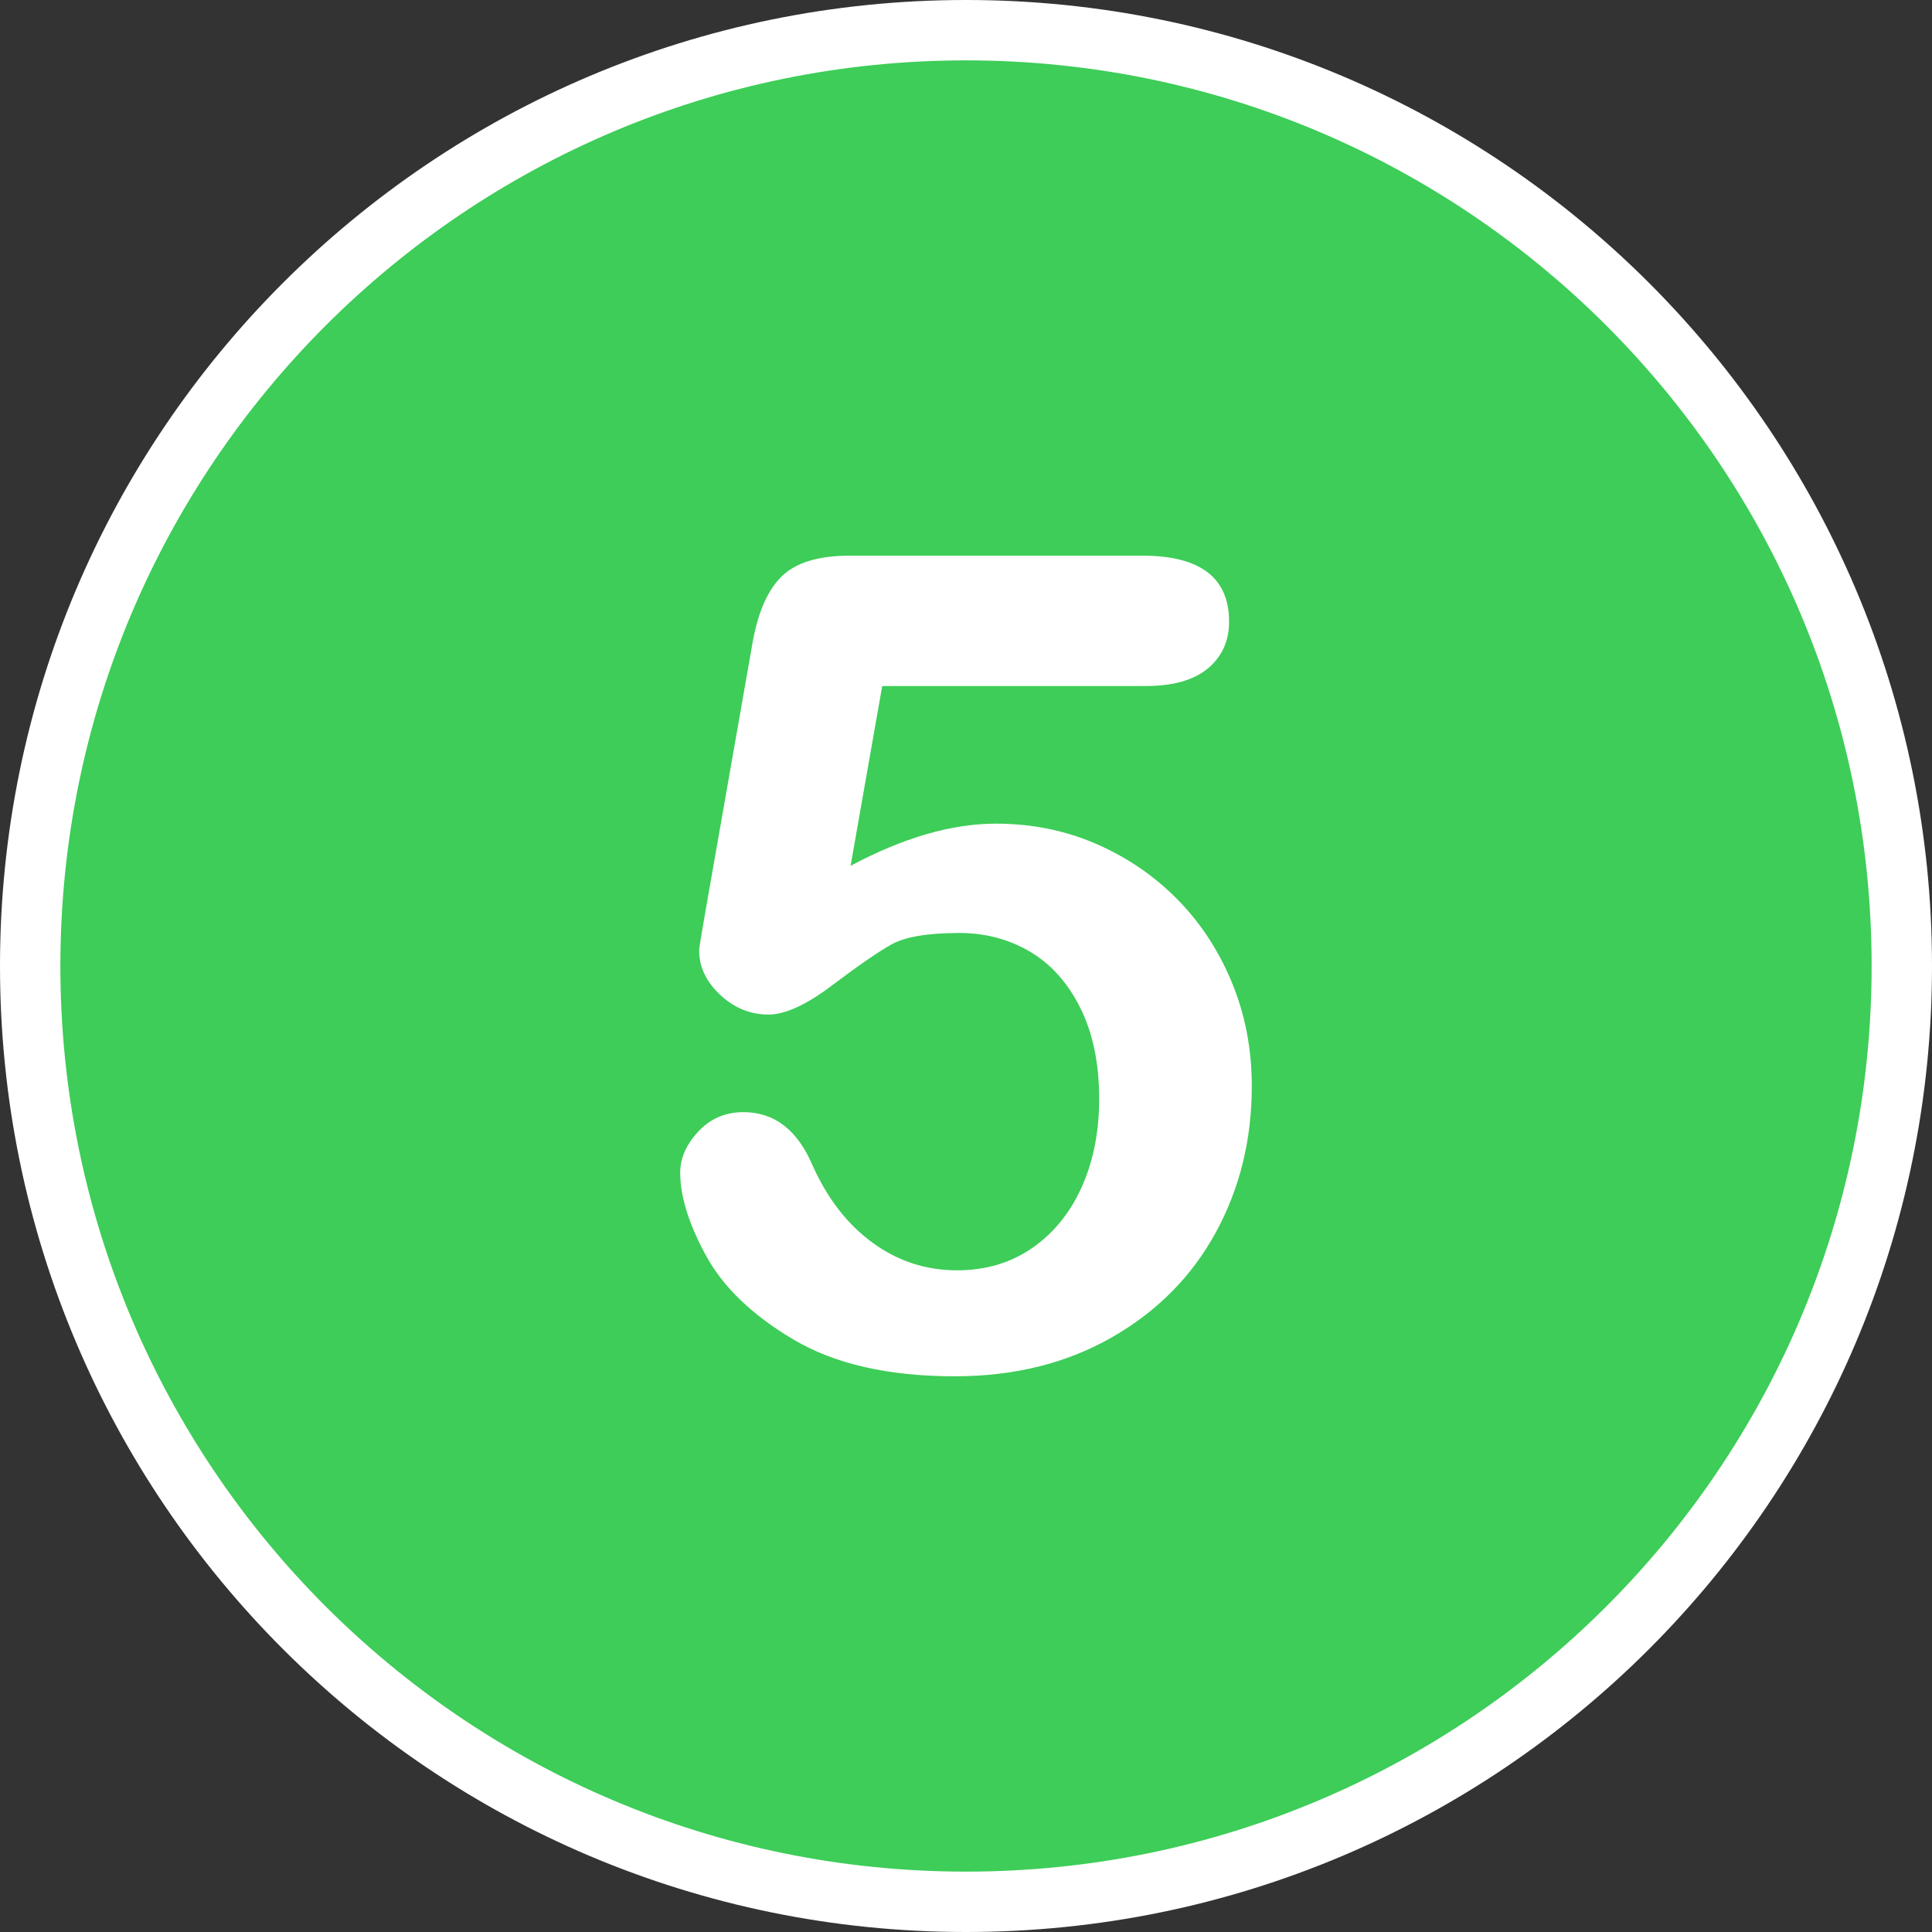
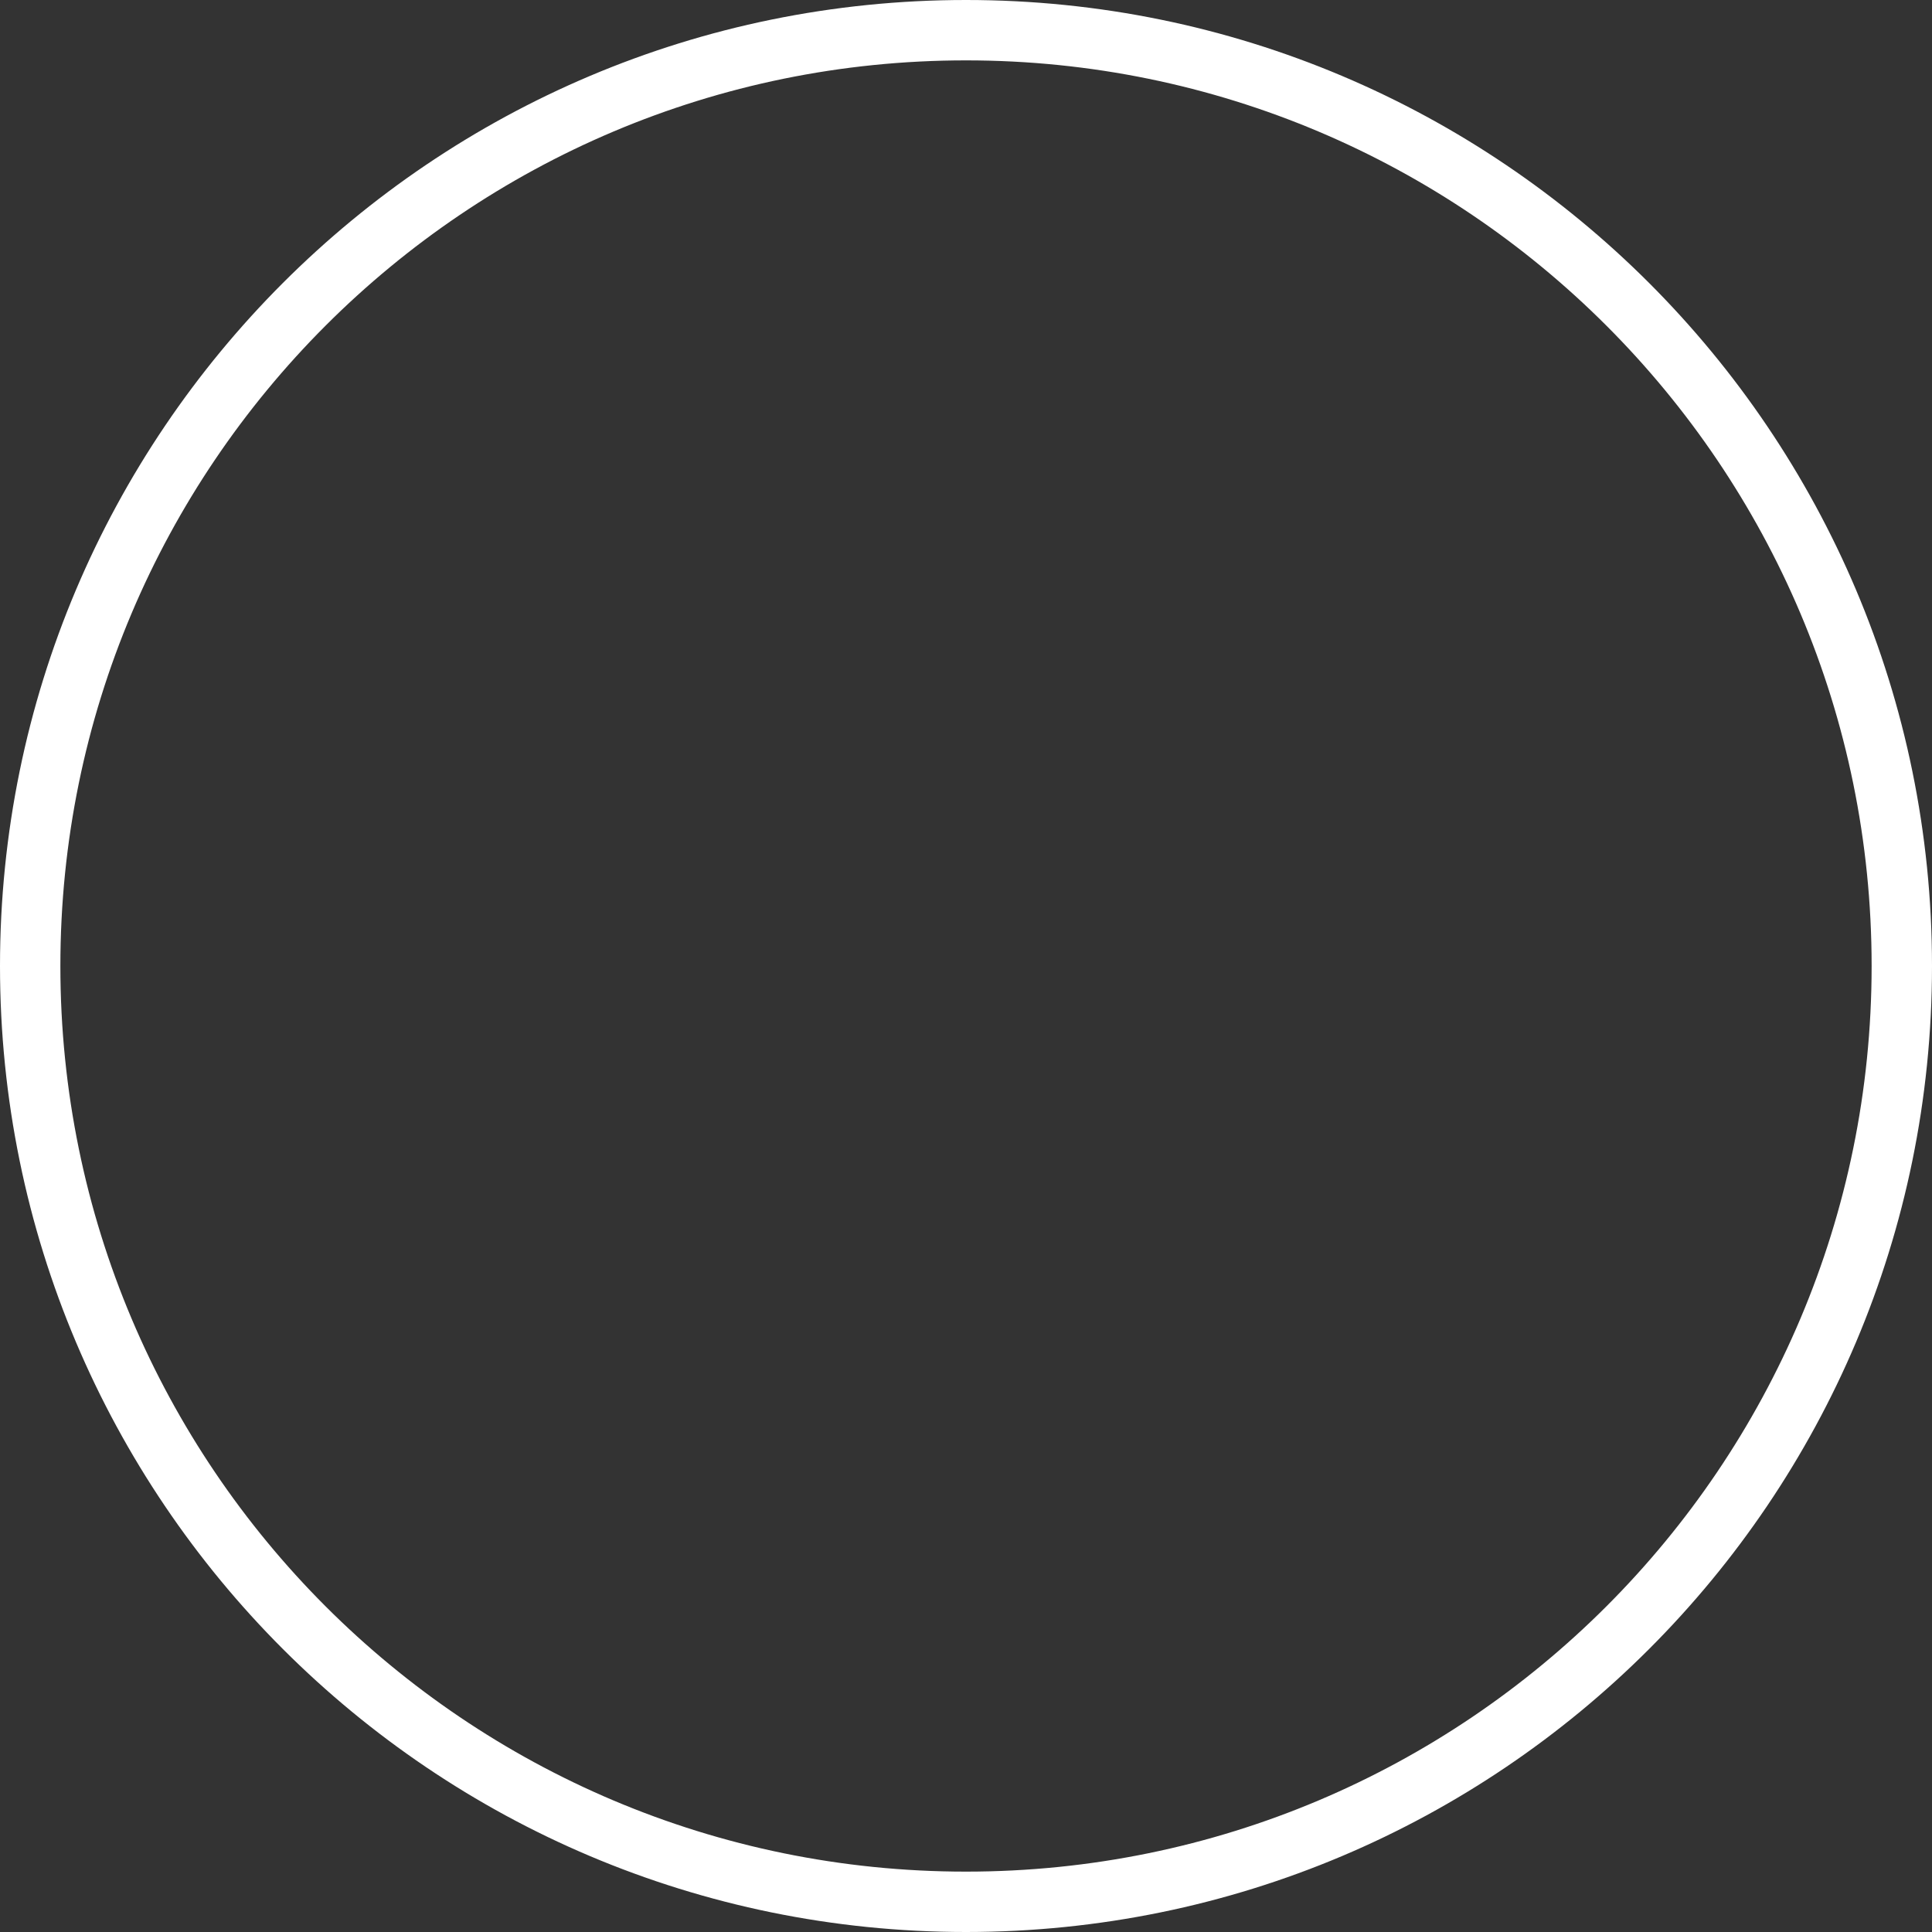
<svg xmlns="http://www.w3.org/2000/svg" version="1.1" x="0px" y="0px" viewBox="0 0 68 68" style="enable-background:new 0 0 68 68;" xml:space="preserve">
  <rect x="0" y="0" width="68" height="68" fill="#333333" stroke="none" />
  <style type="text/css">
	.st0{fill:#3DCD58;}
	.st1{fill-rule:evenodd;clip-rule:evenodd;fill:#FFFFFF;}
	.st2{fill:#FFFFFF;}
	.st3{clip-path:url(#SVGID_00000101097703073905295720000007483293723795885701_);}
	.st4{clip-path:url(#SVGID_00000098189435621138455720000001462281090762623671_);}
	.st5{clip-path:url(#SVGID_00000172439024715952599820000016460958449207835839_);}
	.st6{clip-path:url(#SVGID_00000142873344622757360780000011721281610989730486_);}
	.st7{clip-path:url(#SVGID_00000013165094240047568850000004241672278331135134_);fill:#FFFFFF;}
	.st8{clip-path:url(#SVGID_00000139287800991062804070000010455659803260896446_);fill:#FFFFFF;}
	.st9{clip-path:url(#SVGID_00000151523463211942961650000003268528361900974489_);fill:#FFFFFF;}
	.st10{clip-path:url(#SVGID_00000136406639840906868670000000492780572569305749_);fill:#FFFFFF;}
	.st11{fill:none;}
	.st12{clip-path:url(#SVGID_00000155144876888816775330000015383794210811843719_);fill:#FFFFFF;}
</style>
  <g id="Ebene_3">
</g>
  <g id="Ebene_2">
</g>
  <g id="Ebene_1">
-     <circle class="st0" cx="34" cy="34" r="32.938" />
    <path class="st1" d="M65.875,34L65.875,34c0,17.605-14.27,31.875-31.875,31.875S2.125,51.605,2.125,34S16.395,2.125,34,2.125   S65.875,16.395,65.875,34z M68,34L68,34c0,18.778-15.222,34-34,34S0,52.778,0,34S15.222,0,34,0S68,15.222,68,34z" />
-     <rect x="2.125" y="2.125" class="st11" width="63.75" height="63.75" />
    <g>
-       <path class="st2" d="M40.328,24.146h-9.277l-1.113,6.328c1.849-0.989,3.555-1.484,5.117-1.484c1.25,0,2.419,0.234,3.506,0.703    c1.087,0.469,2.041,1.117,2.861,1.943c0.82,0.827,1.465,1.807,1.934,2.939s0.703,2.351,0.703,3.652    c0,1.888-0.423,3.607-1.27,5.156c-0.847,1.55-2.067,2.78-3.662,3.691c-1.595,0.911-3.434,1.367-5.518,1.367    c-2.331,0-4.222-0.43-5.674-1.289c-1.452-0.859-2.48-1.846-3.086-2.959s-0.908-2.086-0.908-2.92c0-0.508,0.211-0.989,0.635-1.445    c0.423-0.456,0.954-0.684,1.592-0.684c1.094,0,1.907,0.632,2.441,1.895c0.521,1.159,1.224,2.061,2.109,2.705    c0.885,0.645,1.875,0.967,2.969,0.967c1.003,0,1.881-0.26,2.637-0.781c0.755-0.521,1.338-1.237,1.748-2.148    c0.41-0.911,0.615-1.946,0.615-3.105c0-1.25-0.222-2.317-0.664-3.203c-0.443-0.885-1.035-1.546-1.777-1.982    c-0.742-0.436-1.569-0.654-2.48-0.654c-1.12,0-1.921,0.137-2.402,0.41c-0.482,0.273-1.175,0.752-2.08,1.436    c-0.905,0.684-1.65,1.025-2.236,1.025c-0.638,0-1.205-0.231-1.699-0.693c-0.495-0.462-0.742-0.986-0.742-1.572    c0-0.065,0.071-0.508,0.215-1.328l1.641-9.355c0.182-1.12,0.521-1.934,1.016-2.441c0.495-0.508,1.302-0.762,2.422-0.762h10.312    c2.031,0,3.047,0.775,3.047,2.324c0,0.677-0.247,1.224-0.742,1.641C42.021,23.938,41.292,24.146,40.328,24.146z" />
-     </g>
+       </g>
  </g>
</svg>